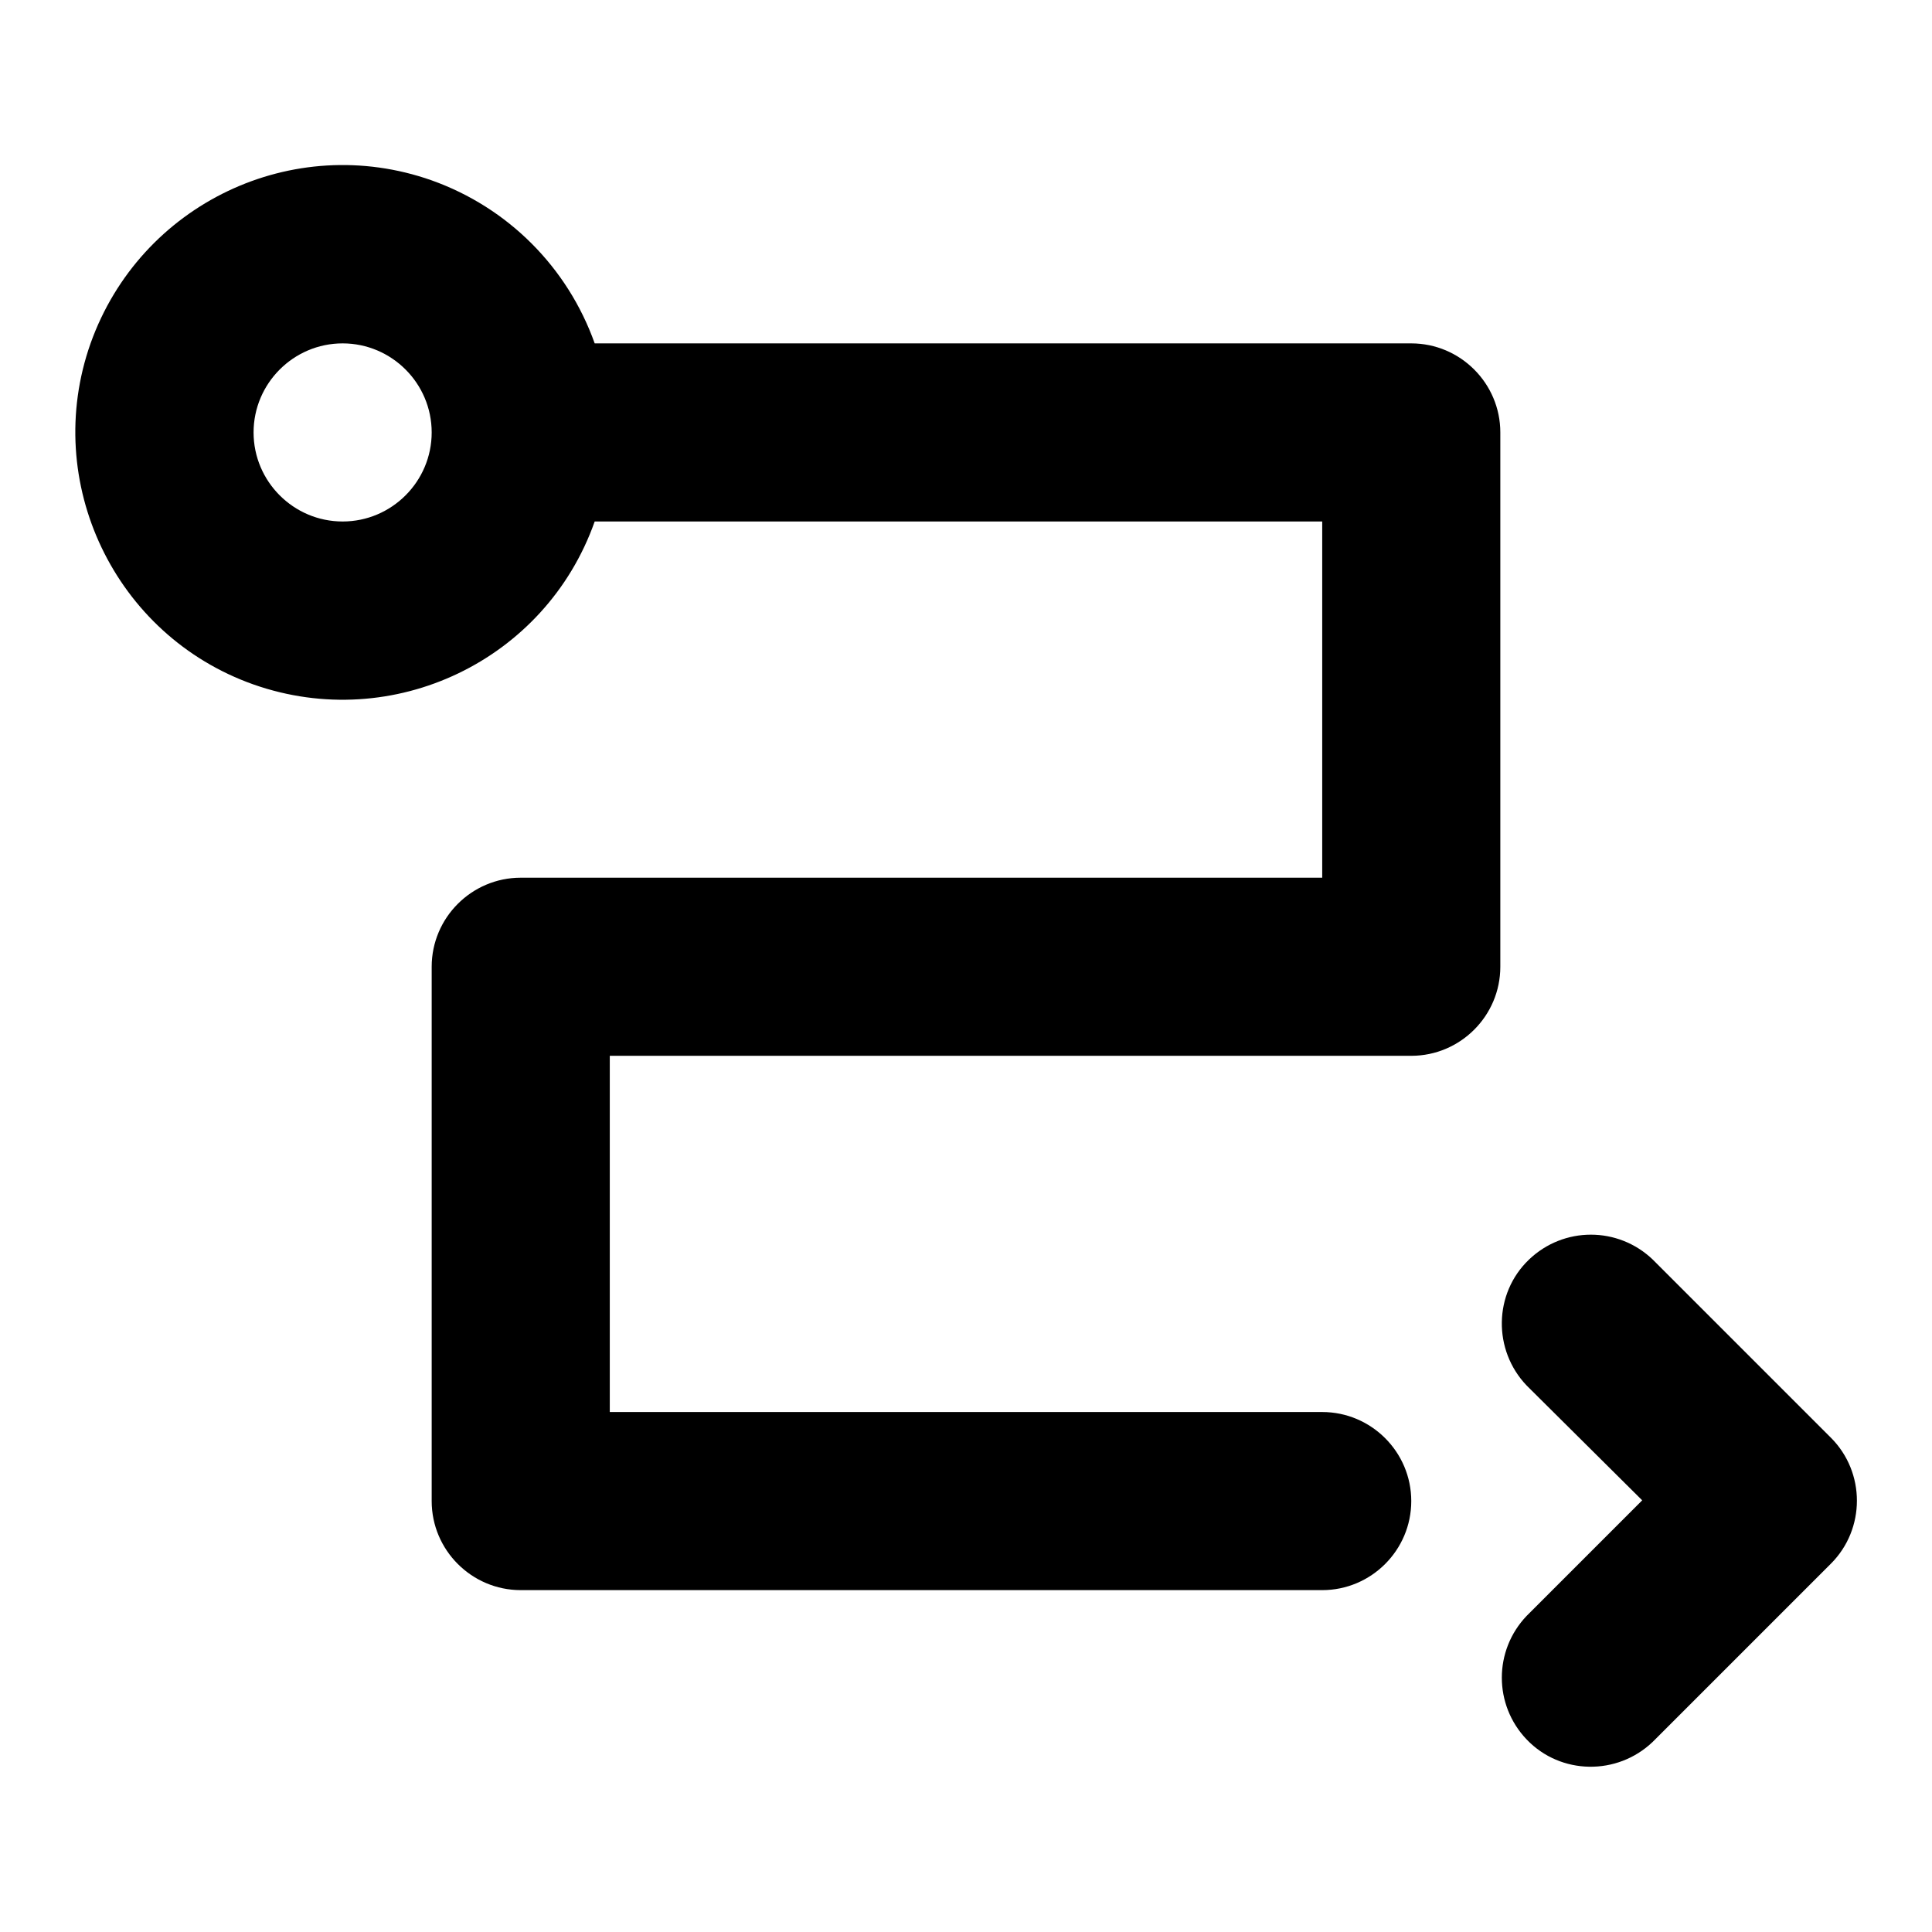
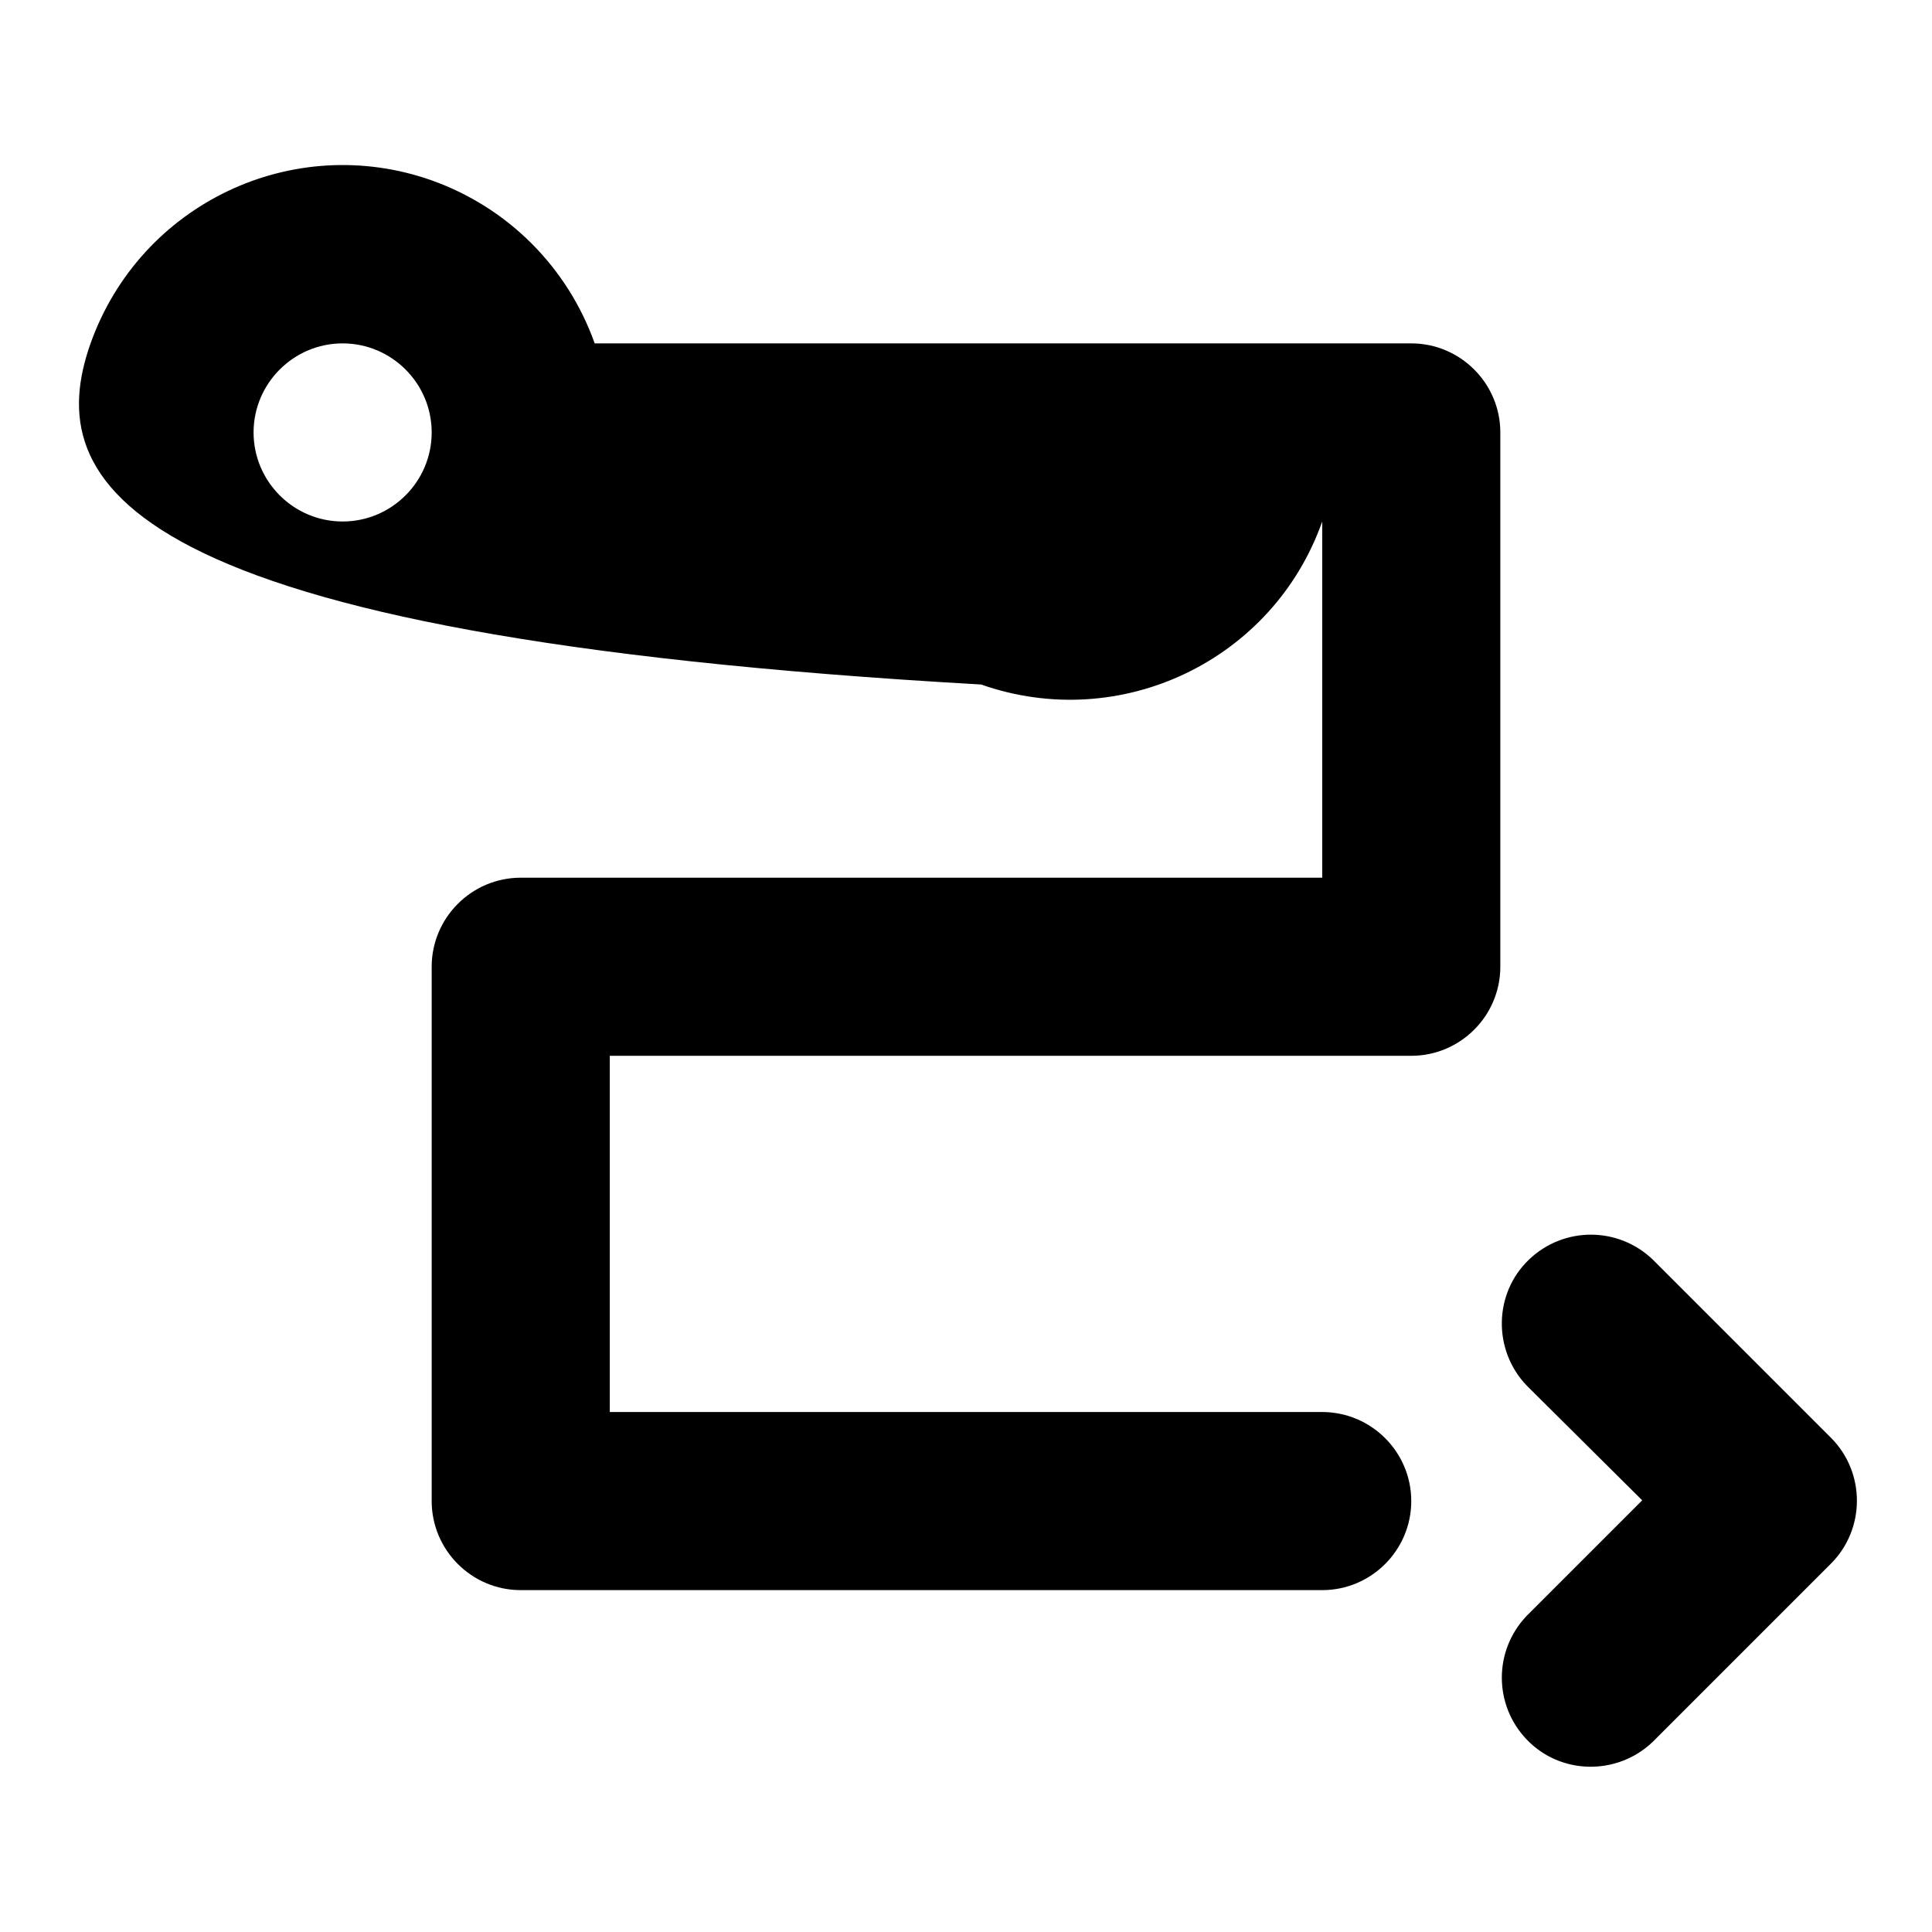
<svg xmlns="http://www.w3.org/2000/svg" version="1.1" x="0px" y="0px" viewBox="0 0 256 256" enable-background="new 0 0 256 256" xml:space="preserve">
  <g>
-     <path fill="#000000" d="M78.8,45.5H187c6.5,0,11.8,5.3,11.8,11.8l0,0v70.8c0,6.5-5.3,11.8-11.8,11.8l0,0H80.8v47.2h94.4 c6.5,0,11.8,5.3,11.8,11.8c0,6.5-5.3,11.8-11.8,11.8H69c-6.5,0-11.8-5.3-11.8-11.8l0,0v-70.8c0-6.5,5.3-11.8,11.8-11.8h106.2V69.1 H78.8c-6.5,18.4-26.7,28.1-45.2,21.6C15.2,84.2,5.5,63.9,12,45.5C18.6,27,38.8,17.4,57.2,23.9C67.3,27.5,75.2,35.4,78.8,45.5 L78.8,45.5z M45.4,69.1c6.5,0,11.8-5.3,11.8-11.8s-5.3-11.8-11.8-11.8c-6.5,0-11.8,5.3-11.8,11.8S38.9,69.1,45.4,69.1z  M202.3,183.6c-4.5-4.7-4.4-12.2,0.3-16.7c4.6-4.4,11.8-4.4,16.4,0l23.6,23.6c4.6,4.6,4.6,12.1,0,16.7l-23.6,23.6 c-4.7,4.5-12.2,4.4-16.7-0.3c-4.4-4.6-4.4-11.8,0-16.4l15.3-15.3L202.3,183.6z" />
+     <path fill="#000000" d="M78.8,45.5H187c6.5,0,11.8,5.3,11.8,11.8l0,0v70.8c0,6.5-5.3,11.8-11.8,11.8l0,0H80.8v47.2h94.4 c6.5,0,11.8,5.3,11.8,11.8c0,6.5-5.3,11.8-11.8,11.8H69c-6.5,0-11.8-5.3-11.8-11.8l0,0v-70.8c0-6.5,5.3-11.8,11.8-11.8h106.2V69.1 c-6.5,18.4-26.7,28.1-45.2,21.6C15.2,84.2,5.5,63.9,12,45.5C18.6,27,38.8,17.4,57.2,23.9C67.3,27.5,75.2,35.4,78.8,45.5 L78.8,45.5z M45.4,69.1c6.5,0,11.8-5.3,11.8-11.8s-5.3-11.8-11.8-11.8c-6.5,0-11.8,5.3-11.8,11.8S38.9,69.1,45.4,69.1z  M202.3,183.6c-4.5-4.7-4.4-12.2,0.3-16.7c4.6-4.4,11.8-4.4,16.4,0l23.6,23.6c4.6,4.6,4.6,12.1,0,16.7l-23.6,23.6 c-4.7,4.5-12.2,4.4-16.7-0.3c-4.4-4.6-4.4-11.8,0-16.4l15.3-15.3L202.3,183.6z" />
  </g>
</svg>